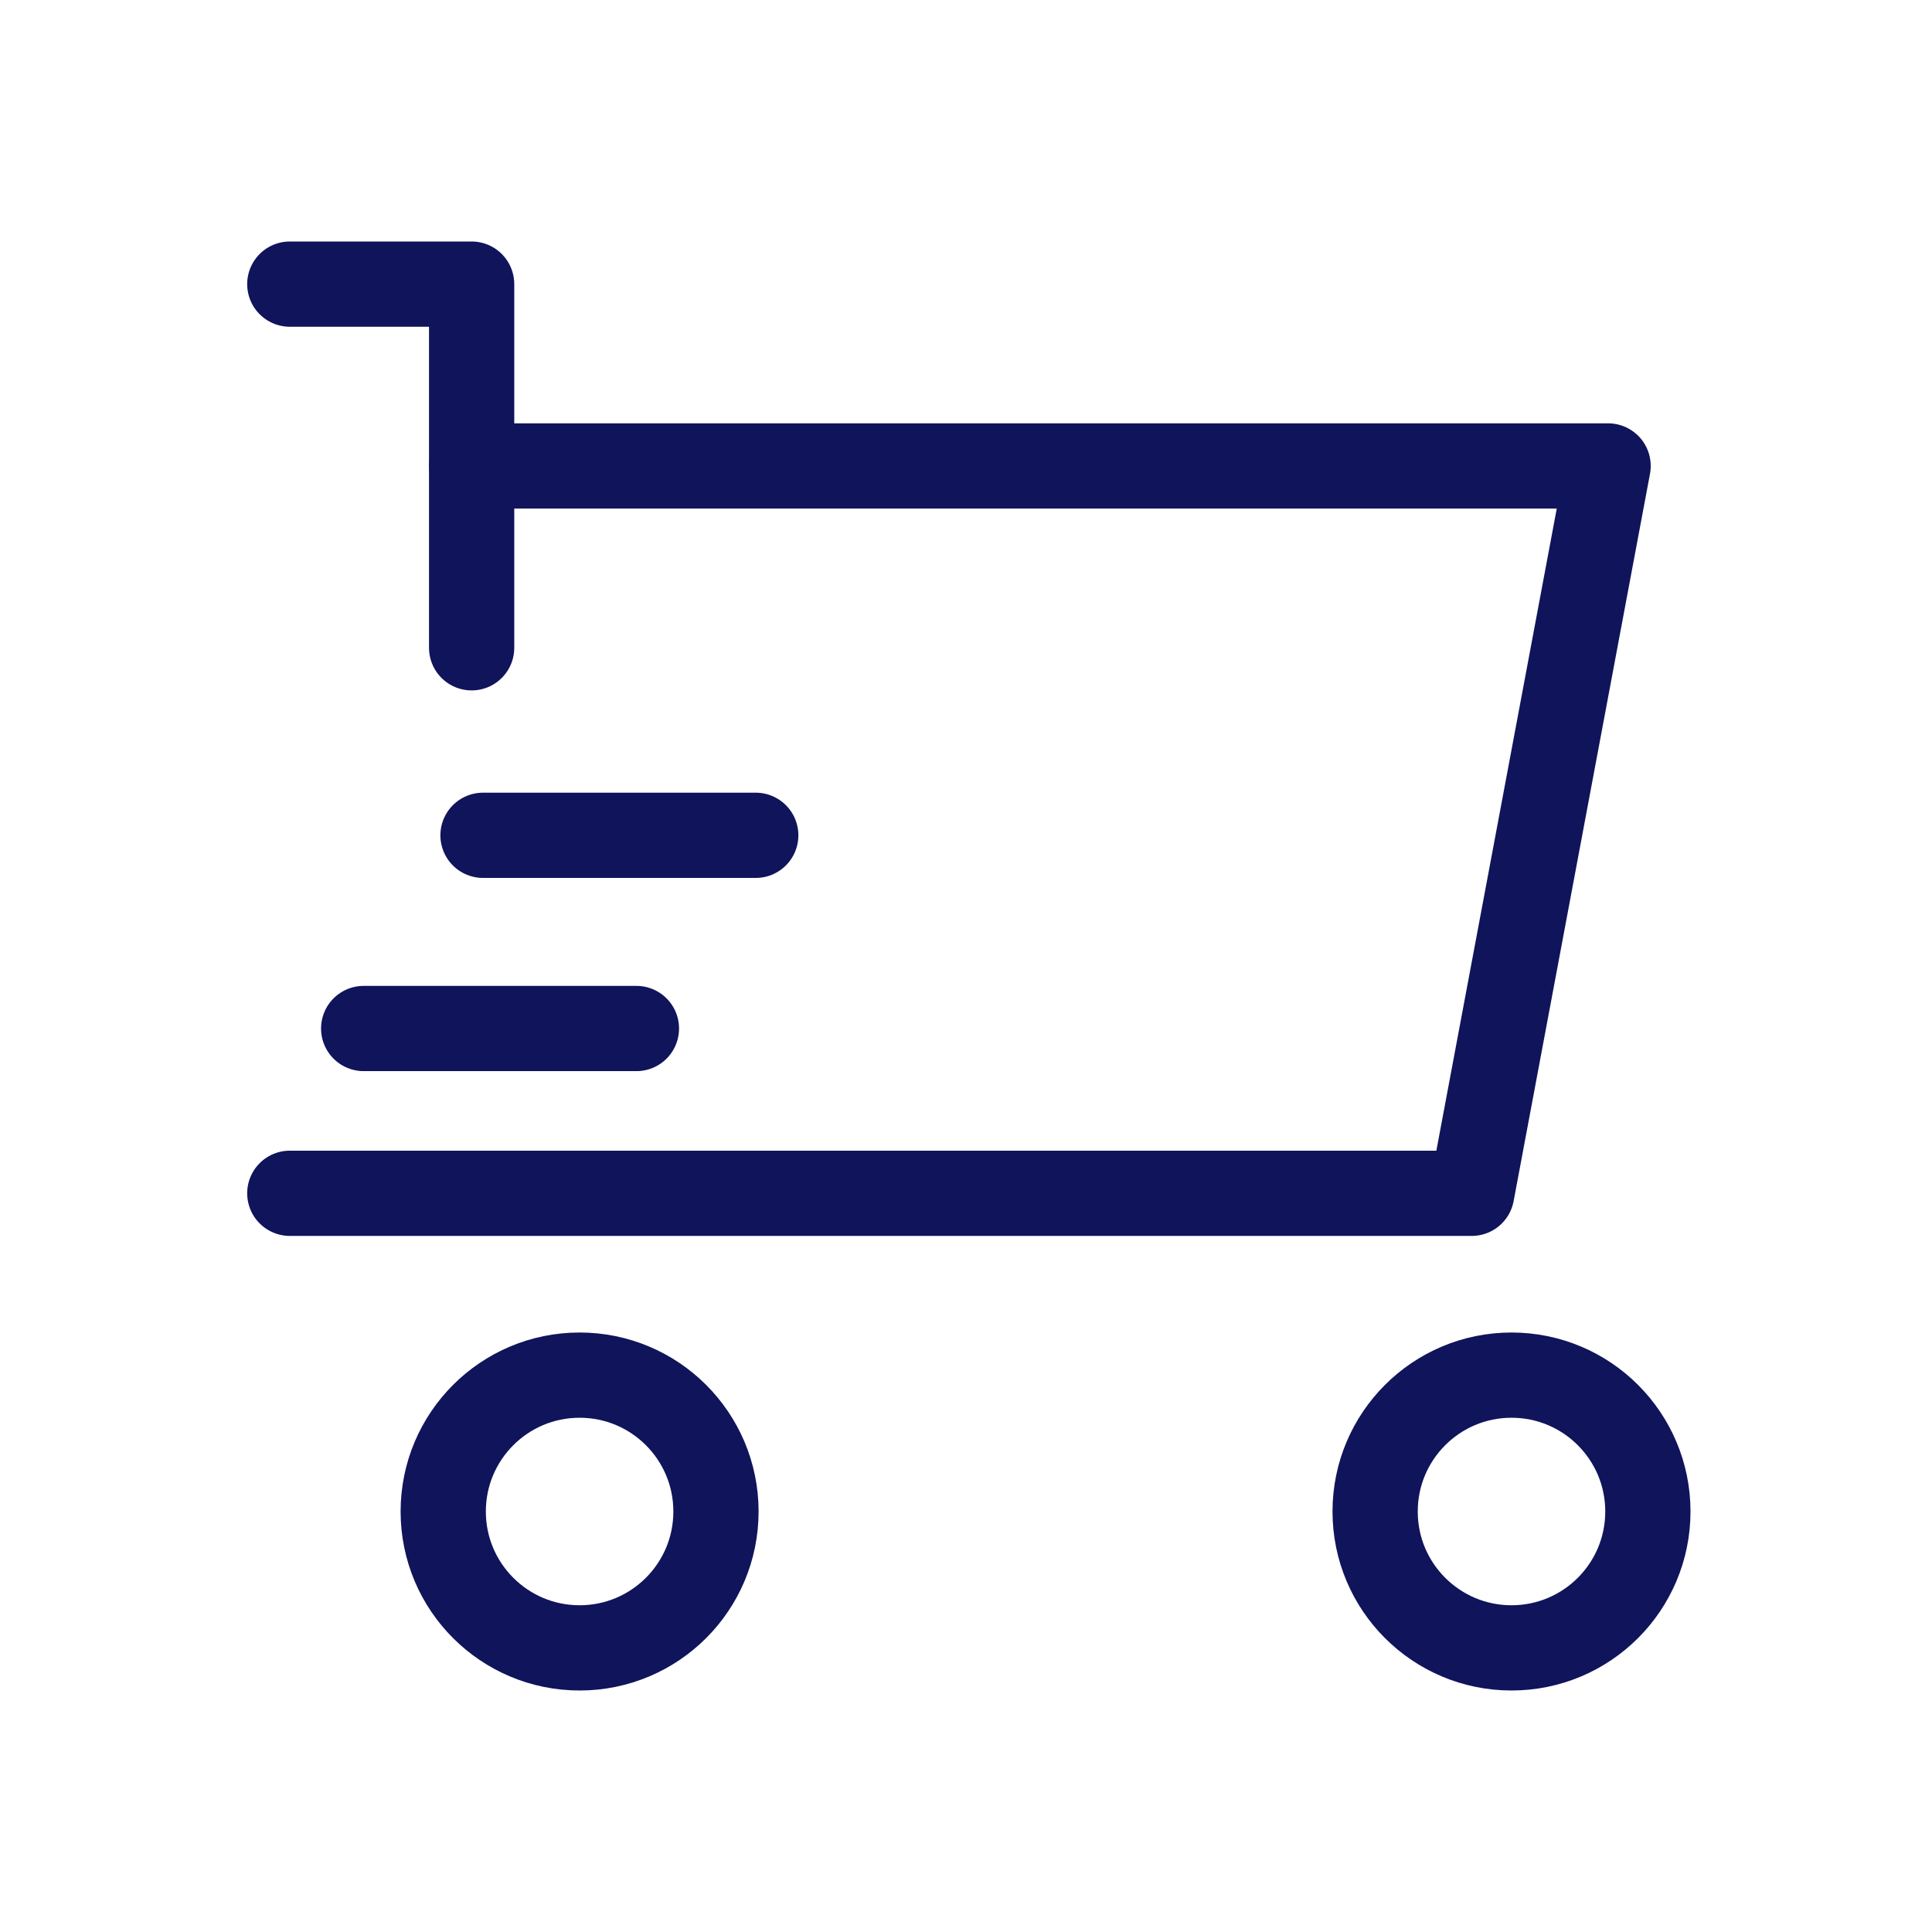
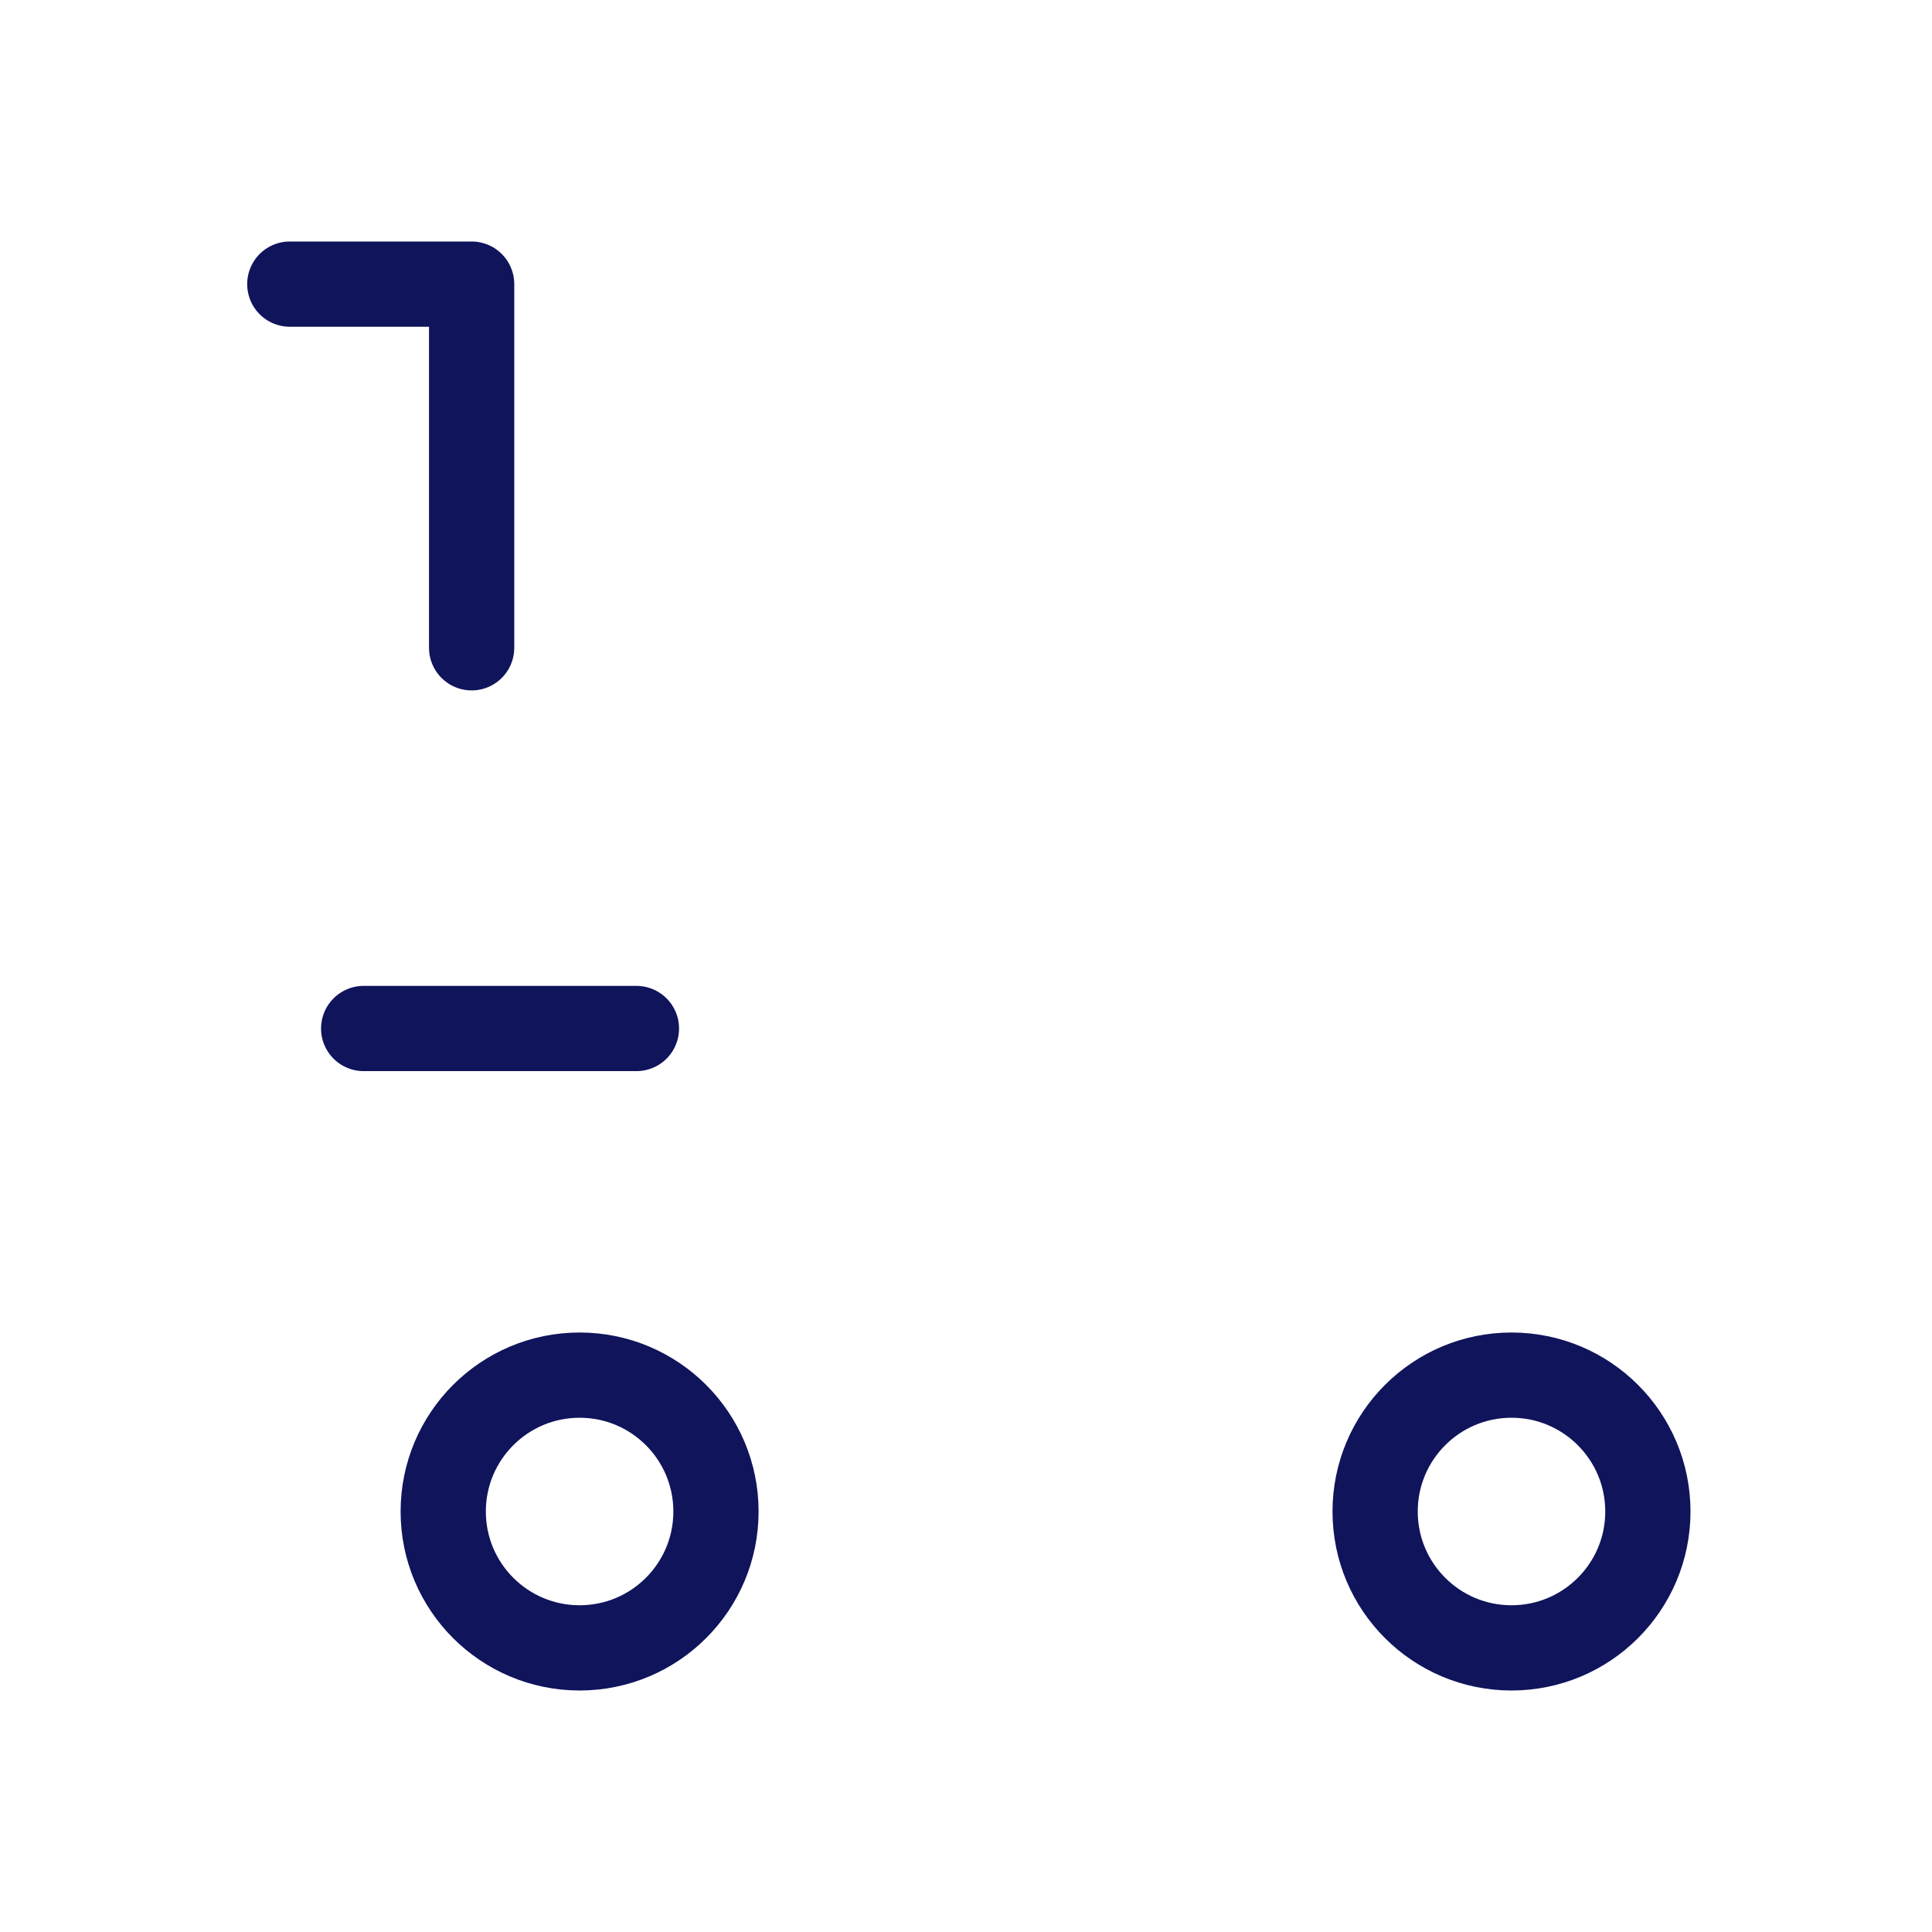
<svg xmlns="http://www.w3.org/2000/svg" version="1.1" viewBox="0 0 34 34">
  <defs>
    <style>
      .cls-1 {
        fill: none;
        stroke: #0f145b;
        stroke-linecap: round;
        stroke-linejoin: round;
        stroke-width: 1.5px;
      }
    </style>
  </defs>
  <g>
    <g id="Layer_1">
      <g id="Layer_1-2" data-name="Layer_1">
        <g id="cart-speed">
          <circle id="Ellipse_9" class="cls-1" cx="10.2" cy="26.6" r="2.4" />
          <circle id="Ellipse_10" class="cls-1" cx="26.6" cy="26.6" r="2.4" />
-           <path id="Path_132" class="cls-1" d="M8.3,8.2h20l-2.4,12.8H5.1" />
          <line id="Line_36" class="cls-1" x1="6.4" y1="18.1" x2="11.2" y2="18.1" />
-           <line id="Line_37" class="cls-1" x1="8.5" y1="14.7" x2="13.3" y2="14.7" />
          <path id="Path_133" class="cls-1" d="M5.1,5h3.2v6.4" />
        </g>
      </g>
    </g>
  </g>
</svg>